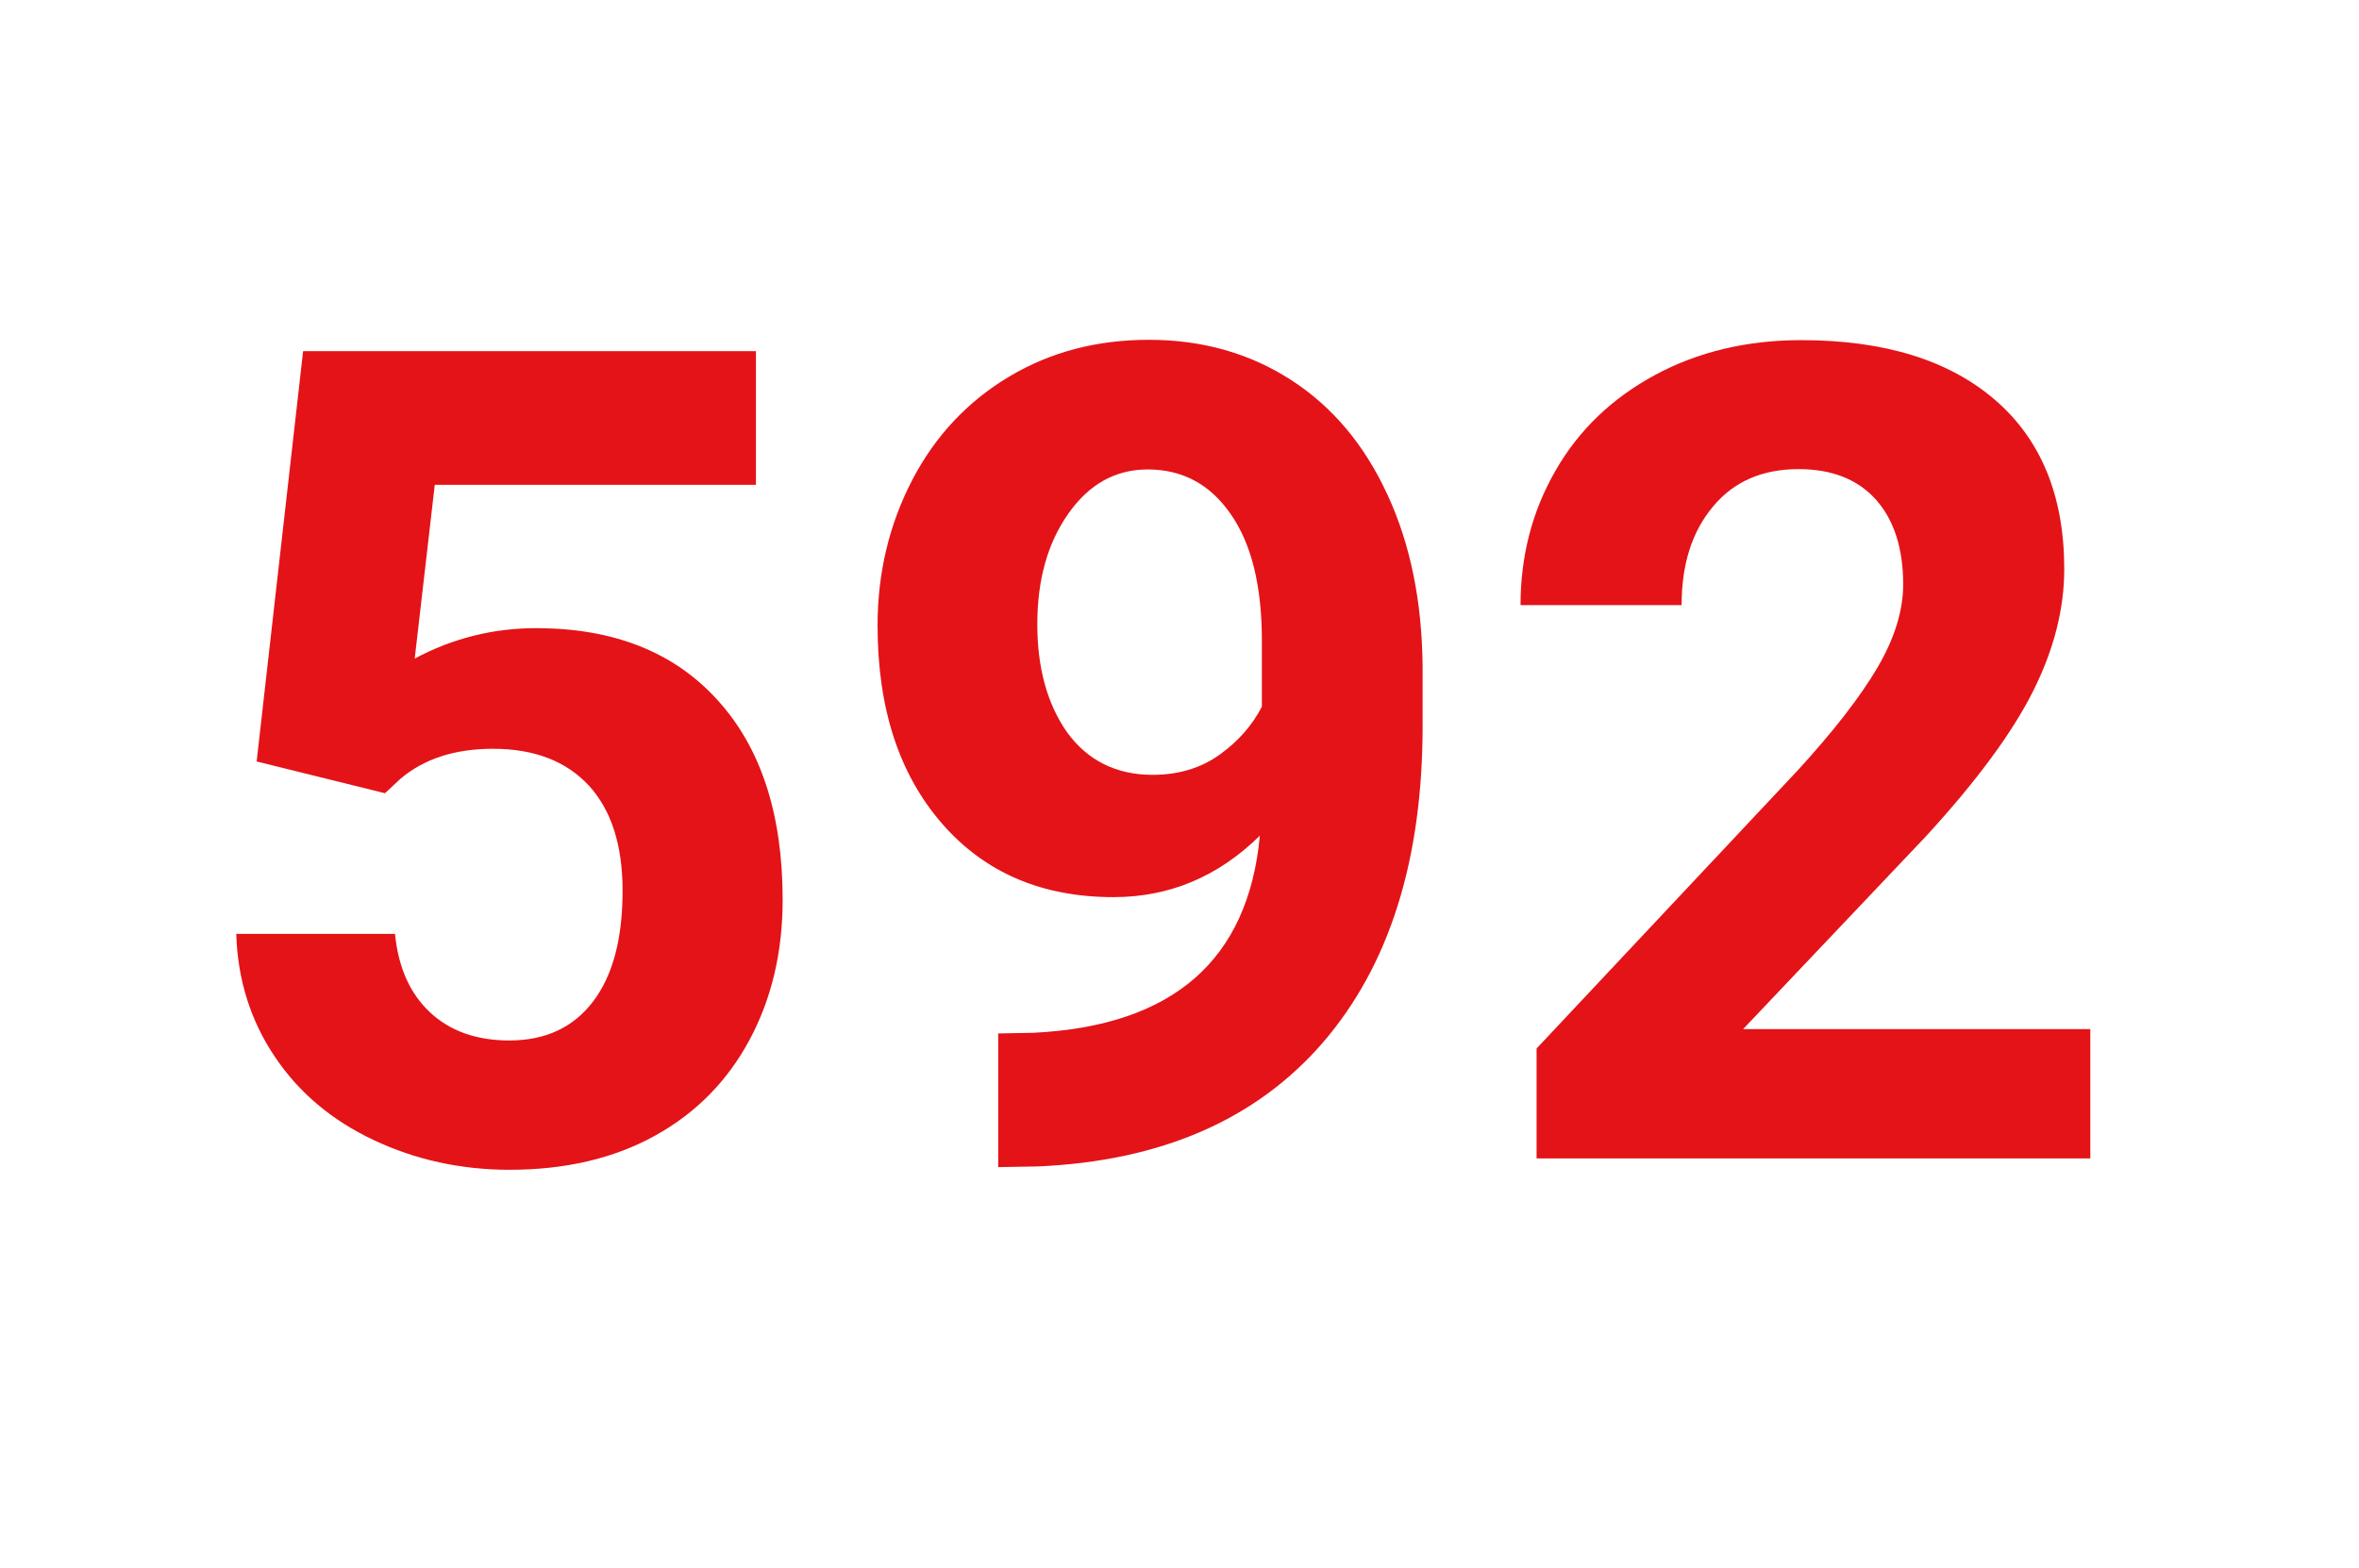
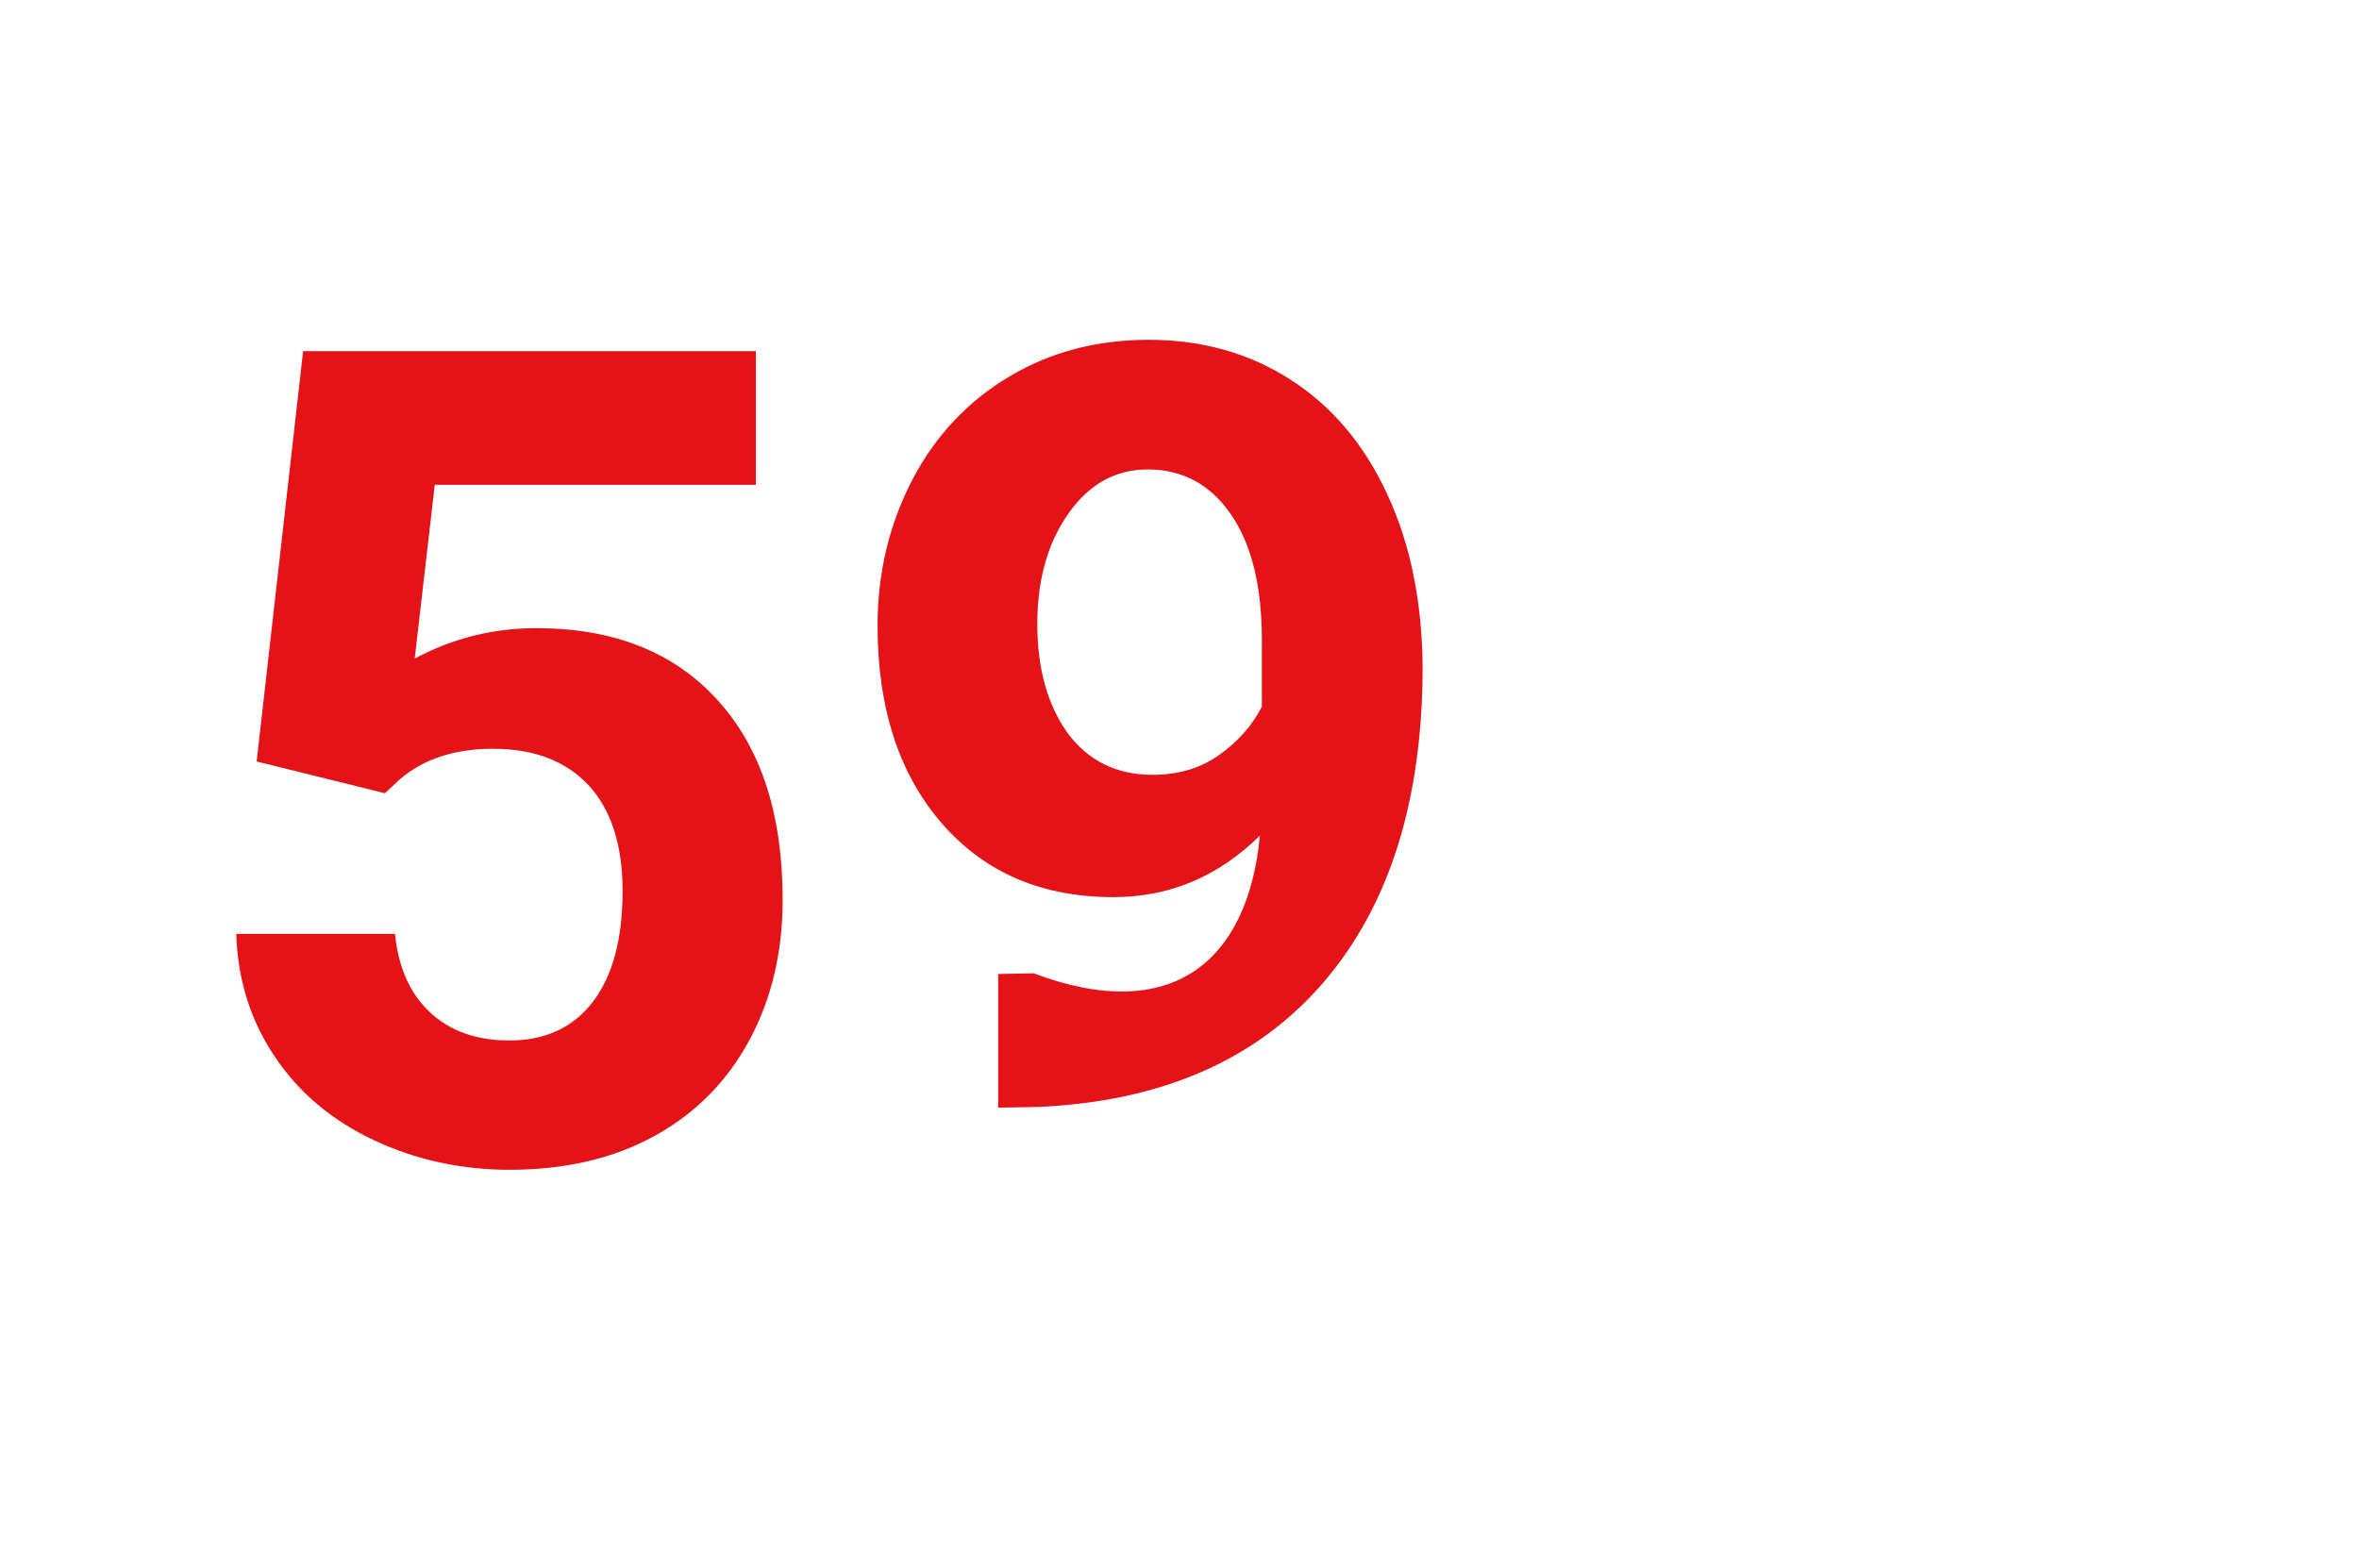
<svg xmlns="http://www.w3.org/2000/svg" id="Слой_1" x="0px" y="0px" viewBox="0 0 705.9 469.4" style="enable-background:new 0 0 705.9 469.4;" xml:space="preserve">
  <style type="text/css"> .st0{fill:#E41318;} </style>
  <g>
    <path class="st0" d="M76.8,227.9l13.9-122.8h135.5v40h-96.1l-6,52c11.4-6.1,23.5-9.1,36.4-9.1c23,0,41.1,7.1,54.1,21.4 c13.1,14.3,19.6,34.3,19.6,59.9c0,15.6-3.3,29.6-9.9,41.9c-6.6,12.3-16,21.9-28.3,28.7c-12.3,6.8-26.8,10.2-43.5,10.2 c-14.6,0-28.2-3-40.7-8.9c-12.5-5.9-22.4-14.2-29.6-25c-7.2-10.7-11.1-23-11.5-36.7h47.5c1,10.1,4.5,17.9,10.5,23.5 c6,5.6,13.9,8.4,23.7,8.4c10.8,0,19.2-3.9,25.1-11.7c5.9-7.8,8.8-18.8,8.8-33.1c0-13.7-3.4-24.2-10.1-31.5 c-6.8-7.3-16.3-11-28.7-11c-11.4,0-20.6,3-27.7,9l-4.6,4.3L76.8,227.9z" />
-     <path class="st0" d="M377,250.1c-12.5,12.3-27.1,18.4-43.8,18.4c-21.4,0-38.5-7.3-51.3-22c-12.8-14.7-19.3-34.4-19.3-59.3 c0-15.8,3.5-30.3,10.4-43.6c6.9-13.2,16.6-23.5,29-30.9c12.4-7.4,26.3-11,41.8-11c15.9,0,30.1,4,42.5,12c12.4,8,22,19.4,28.9,34.4 c6.9,14.9,10.3,32,10.5,51.3v17.8c0,40.3-10,71.9-30,95c-20,23-48.4,35.3-85.2,36.9l-11.8,0.2v-40l10.6-0.2 C351,307,373.5,287.4,377,250.1z M344.9,231.9c7.7,0,14.4-2,20-6c5.6-4,9.8-8.8,12.7-14.4v-19.8c0-16.3-3.1-28.9-9.3-37.8 c-6.2-9-14.5-13.4-24.9-13.4c-9.6,0-17.5,4.4-23.7,13.2c-6.2,8.8-9.3,19.8-9.3,33.1c0,13.2,3,24,9,32.5 C325.5,227.6,334,231.9,344.9,231.9z" />
-     <path class="st0" d="M625.5,346.7H459.8v-32.9l78.2-83.3c10.7-11.7,18.7-22,23.8-30.7c5.1-8.7,7.7-17,7.7-24.9 c0-10.7-2.7-19.2-8.1-25.3c-5.4-6.1-13.2-9.2-23.2-9.2c-10.8,0-19.4,3.7-25.6,11.2c-6.3,7.5-9.4,17.3-9.4,29.5H455 c0-14.7,3.5-28.2,10.5-40.3c7-12.2,17-21.7,29.8-28.6c12.8-6.9,27.4-10.4,43.7-10.4c24.9,0,44.2,6,58,17.9s20.7,28.8,20.7,50.6 c0,12-3.1,24.1-9.3,36.5c-6.2,12.4-16.8,26.8-31.9,43.3l-54.9,57.9h103.9V346.7z" />
+     <path class="st0" d="M377,250.1c-12.5,12.3-27.1,18.4-43.8,18.4c-21.4,0-38.5-7.3-51.3-22c-12.8-14.7-19.3-34.4-19.3-59.3 c0-15.8,3.5-30.3,10.4-43.6c6.9-13.2,16.6-23.5,29-30.9c12.4-7.4,26.3-11,41.8-11c15.9,0,30.1,4,42.5,12c12.4,8,22,19.4,28.9,34.4 c6.9,14.9,10.3,32,10.5,51.3c0,40.3-10,71.9-30,95c-20,23-48.4,35.3-85.2,36.9l-11.8,0.2v-40l10.6-0.2 C351,307,373.5,287.4,377,250.1z M344.9,231.9c7.7,0,14.4-2,20-6c5.6-4,9.8-8.8,12.7-14.4v-19.8c0-16.3-3.1-28.9-9.3-37.8 c-6.2-9-14.5-13.4-24.9-13.4c-9.6,0-17.5,4.4-23.7,13.2c-6.2,8.8-9.3,19.8-9.3,33.1c0,13.2,3,24,9,32.5 C325.5,227.6,334,231.9,344.9,231.9z" />
  </g>
</svg>